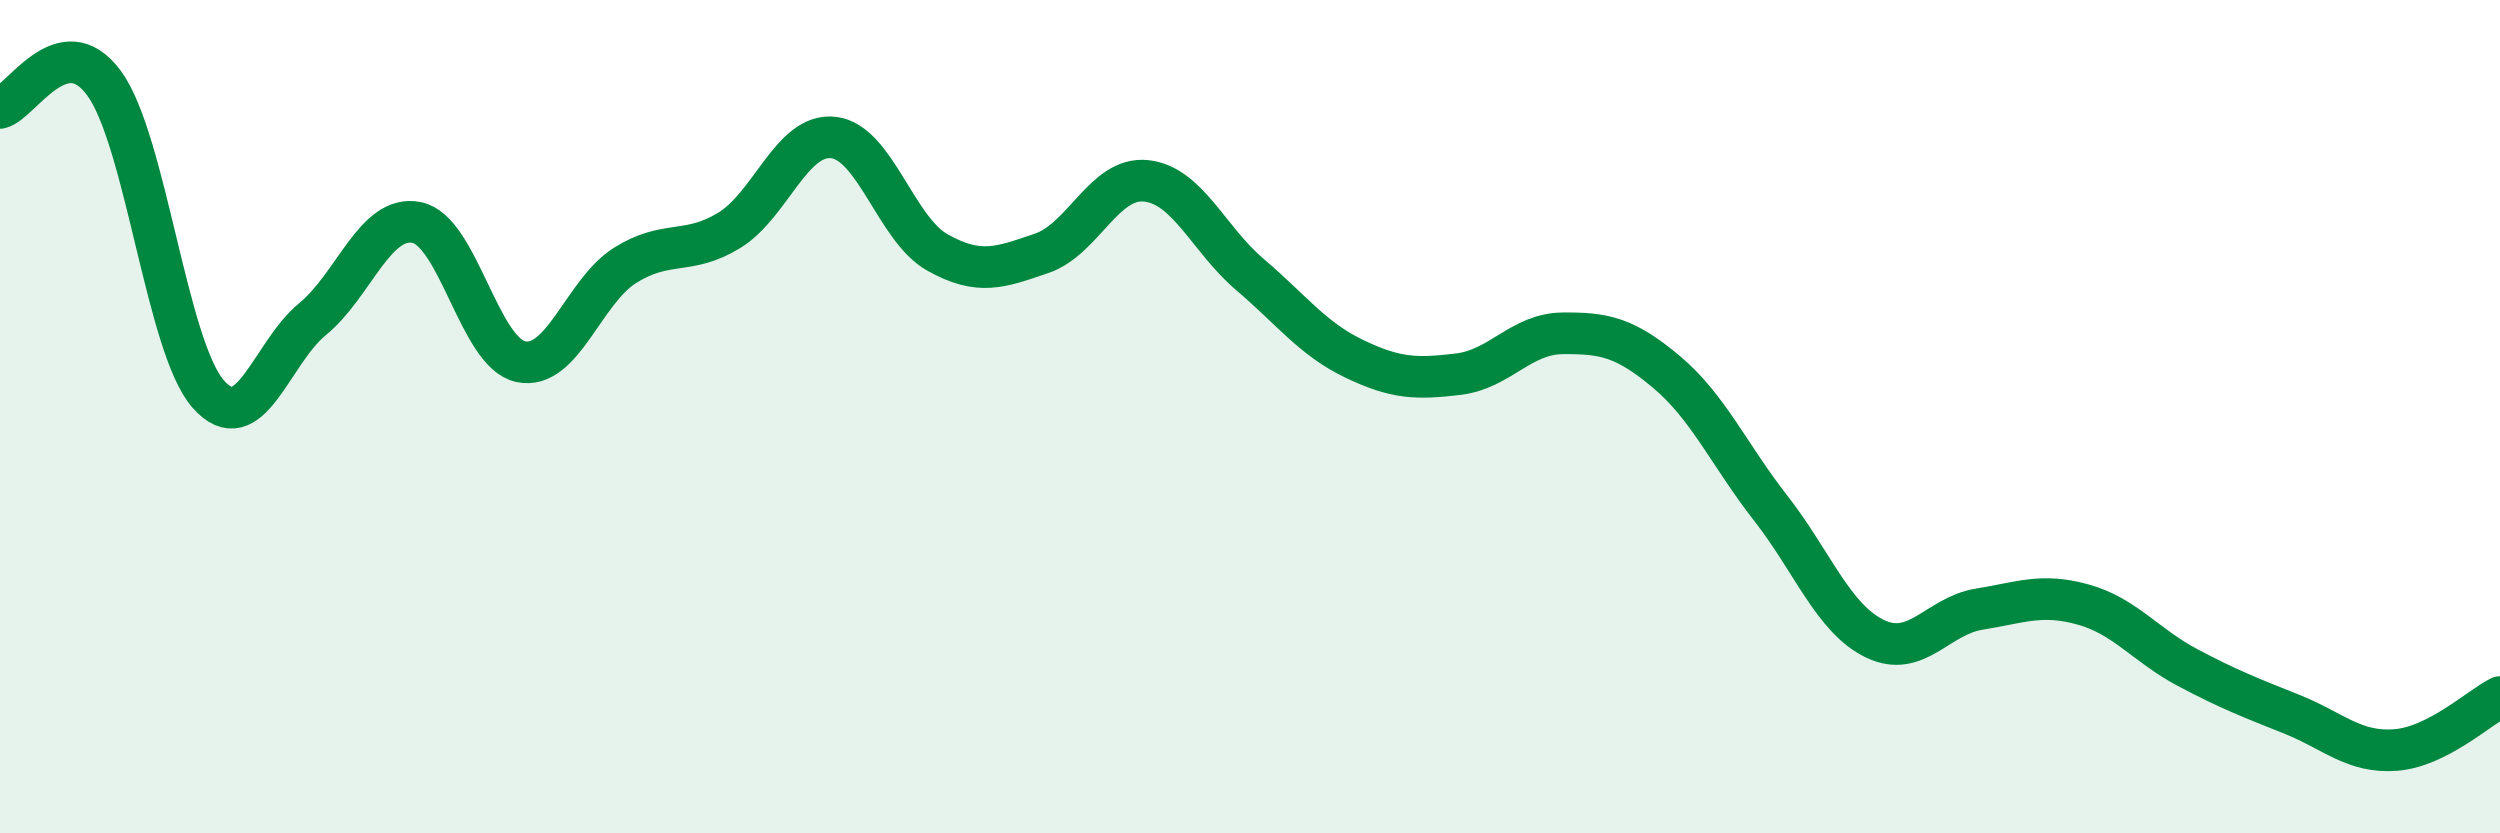
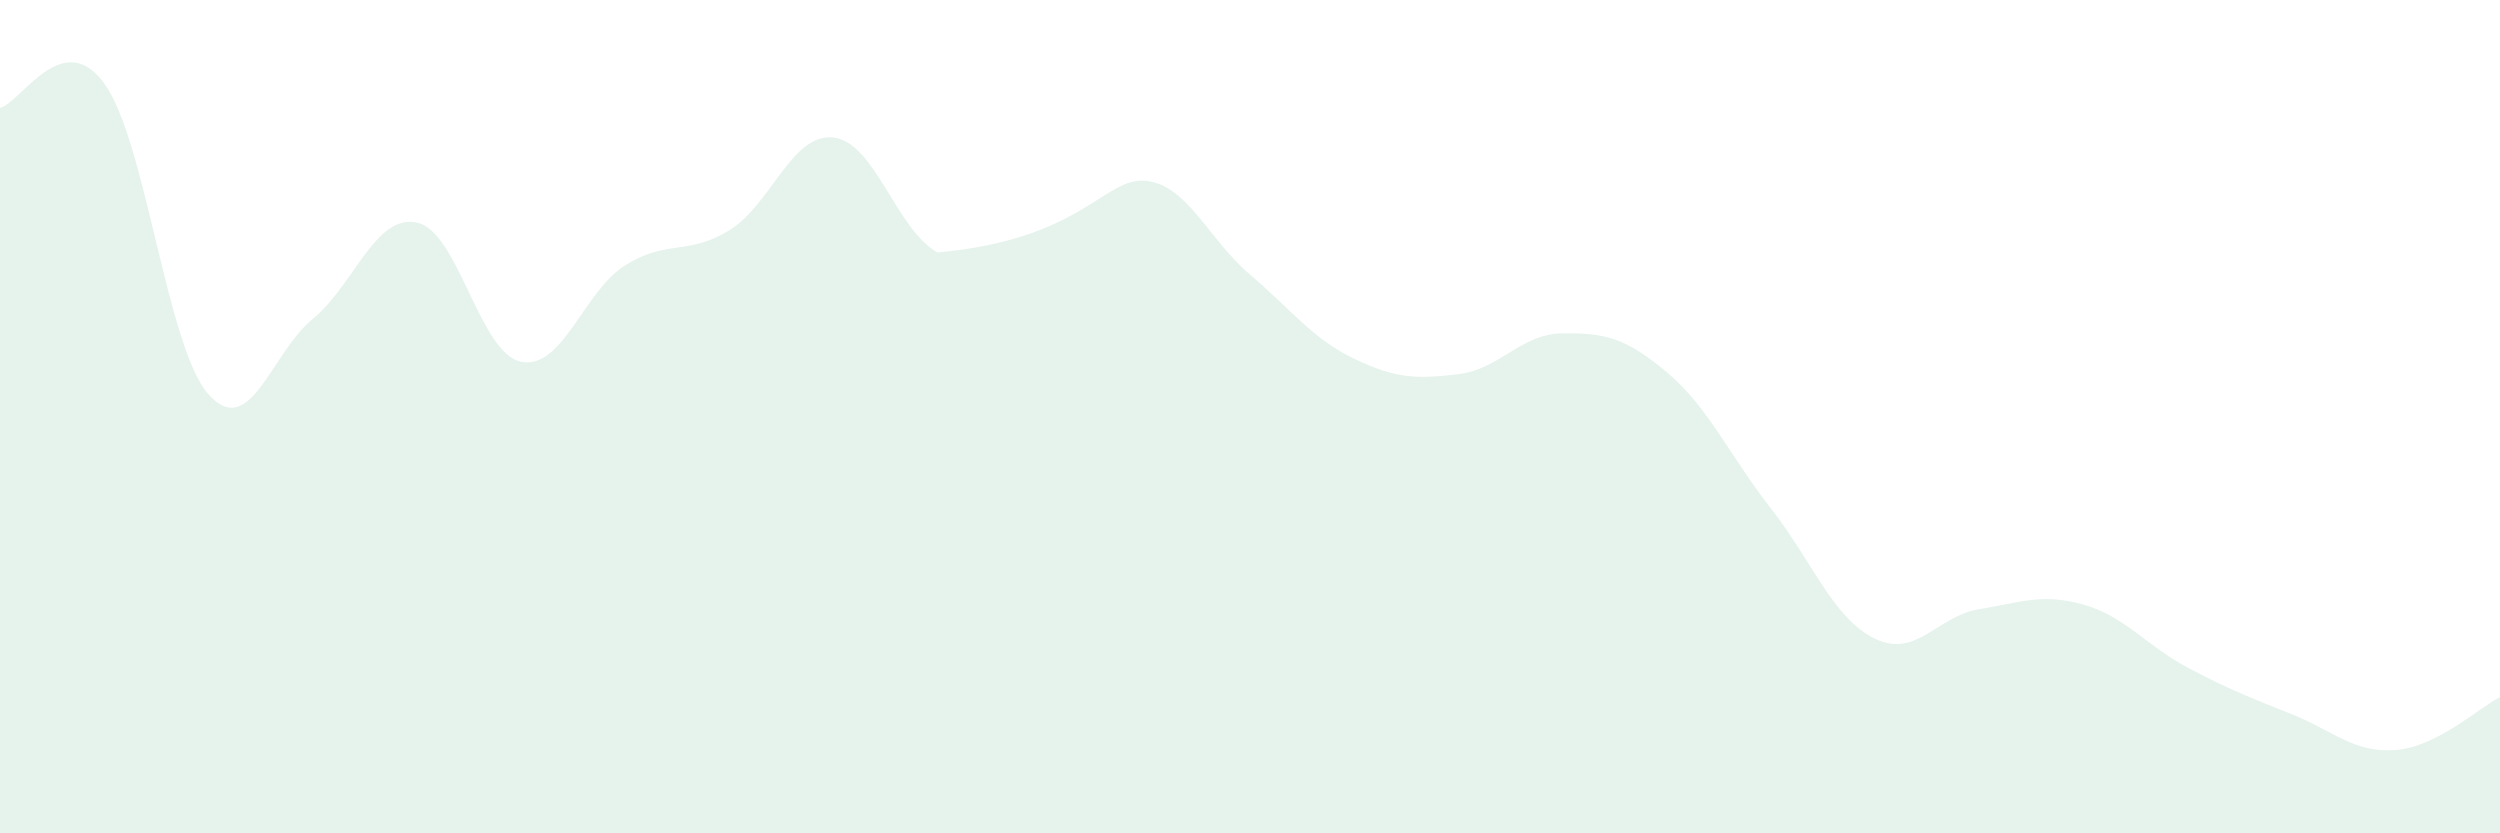
<svg xmlns="http://www.w3.org/2000/svg" width="60" height="20" viewBox="0 0 60 20">
-   <path d="M 0,2.59 C 0.5,2.47 1.5,0.63 2.5,2 C 3.5,3.37 4,8.33 5,9.46 C 6,10.59 6.5,8.48 7.5,7.66 C 8.5,6.84 9,5.14 10,5.34 C 11,5.54 11.5,8.47 12.5,8.68 C 13.5,8.89 14,7 15,6.37 C 16,5.74 16.5,6.14 17.5,5.53 C 18.5,4.92 19,3.19 20,3.3 C 21,3.41 21.5,5.5 22.5,6.06 C 23.5,6.62 24,6.42 25,6.08 C 26,5.74 26.5,4.24 27.5,4.34 C 28.5,4.44 29,5.74 30,6.59 C 31,7.44 31.5,8.13 32.5,8.61 C 33.5,9.09 34,9.1 35,8.98 C 36,8.86 36.5,8.01 37.5,8 C 38.5,7.99 39,8.09 40,8.93 C 41,9.77 41.5,10.92 42.5,12.2 C 43.5,13.48 44,14.85 45,15.33 C 46,15.81 46.5,14.78 47.5,14.62 C 48.5,14.46 49,14.23 50,14.51 C 51,14.79 51.5,15.49 52.5,16.02 C 53.5,16.55 54,16.74 55,17.14 C 56,17.54 56.5,18.08 57.5,18 C 58.5,17.92 59.5,16.98 60,16.73L60 20L0 20Z" fill="#008740" opacity="0.1" stroke-linecap="round" stroke-linejoin="round" />
-   <path d="M 0,2.59 C 0.5,2.47 1.5,0.63 2.5,2 C 3.5,3.37 4,8.33 5,9.46 C 6,10.59 6.5,8.48 7.5,7.66 C 8.5,6.84 9,5.14 10,5.34 C 11,5.54 11.5,8.47 12.5,8.68 C 13.5,8.89 14,7 15,6.37 C 16,5.74 16.5,6.14 17.5,5.53 C 18.5,4.92 19,3.19 20,3.3 C 21,3.41 21.5,5.5 22.5,6.06 C 23.5,6.62 24,6.42 25,6.08 C 26,5.74 26.5,4.24 27.5,4.34 C 28.5,4.44 29,5.74 30,6.59 C 31,7.44 31.5,8.13 32.5,8.61 C 33.5,9.09 34,9.1 35,8.98 C 36,8.86 36.5,8.01 37.5,8 C 38.5,7.99 39,8.09 40,8.93 C 41,9.77 41.5,10.92 42.5,12.2 C 43.5,13.48 44,14.85 45,15.33 C 46,15.81 46.5,14.78 47.5,14.62 C 48.5,14.46 49,14.23 50,14.51 C 51,14.79 51.5,15.49 52.5,16.02 C 53.5,16.55 54,16.74 55,17.14 C 56,17.54 56.5,18.08 57.5,18 C 58.5,17.92 59.5,16.98 60,16.73" stroke="#008740" stroke-width="1" fill="none" stroke-linecap="round" stroke-linejoin="round" />
+   <path d="M 0,2.59 C 0.5,2.47 1.5,0.63 2.5,2 C 3.5,3.37 4,8.33 5,9.46 C 6,10.59 6.5,8.48 7.5,7.66 C 8.5,6.84 9,5.14 10,5.34 C 11,5.54 11.5,8.47 12.5,8.68 C 13.5,8.89 14,7 15,6.37 C 16,5.74 16.5,6.14 17.5,5.53 C 18.5,4.92 19,3.19 20,3.3 C 21,3.41 21.5,5.5 22.5,6.06 C 26,5.74 26.5,4.24 27.5,4.34 C 28.5,4.44 29,5.74 30,6.59 C 31,7.44 31.5,8.13 32.5,8.61 C 33.5,9.09 34,9.1 35,8.98 C 36,8.86 36.5,8.01 37.5,8 C 38.5,7.99 39,8.09 40,8.93 C 41,9.77 41.5,10.92 42.5,12.2 C 43.5,13.48 44,14.85 45,15.33 C 46,15.81 46.5,14.78 47.5,14.62 C 48.5,14.46 49,14.23 50,14.51 C 51,14.79 51.5,15.49 52.5,16.02 C 53.5,16.55 54,16.74 55,17.14 C 56,17.54 56.5,18.08 57.5,18 C 58.5,17.92 59.5,16.98 60,16.73L60 20L0 20Z" fill="#008740" opacity="0.1" stroke-linecap="round" stroke-linejoin="round" />
</svg>